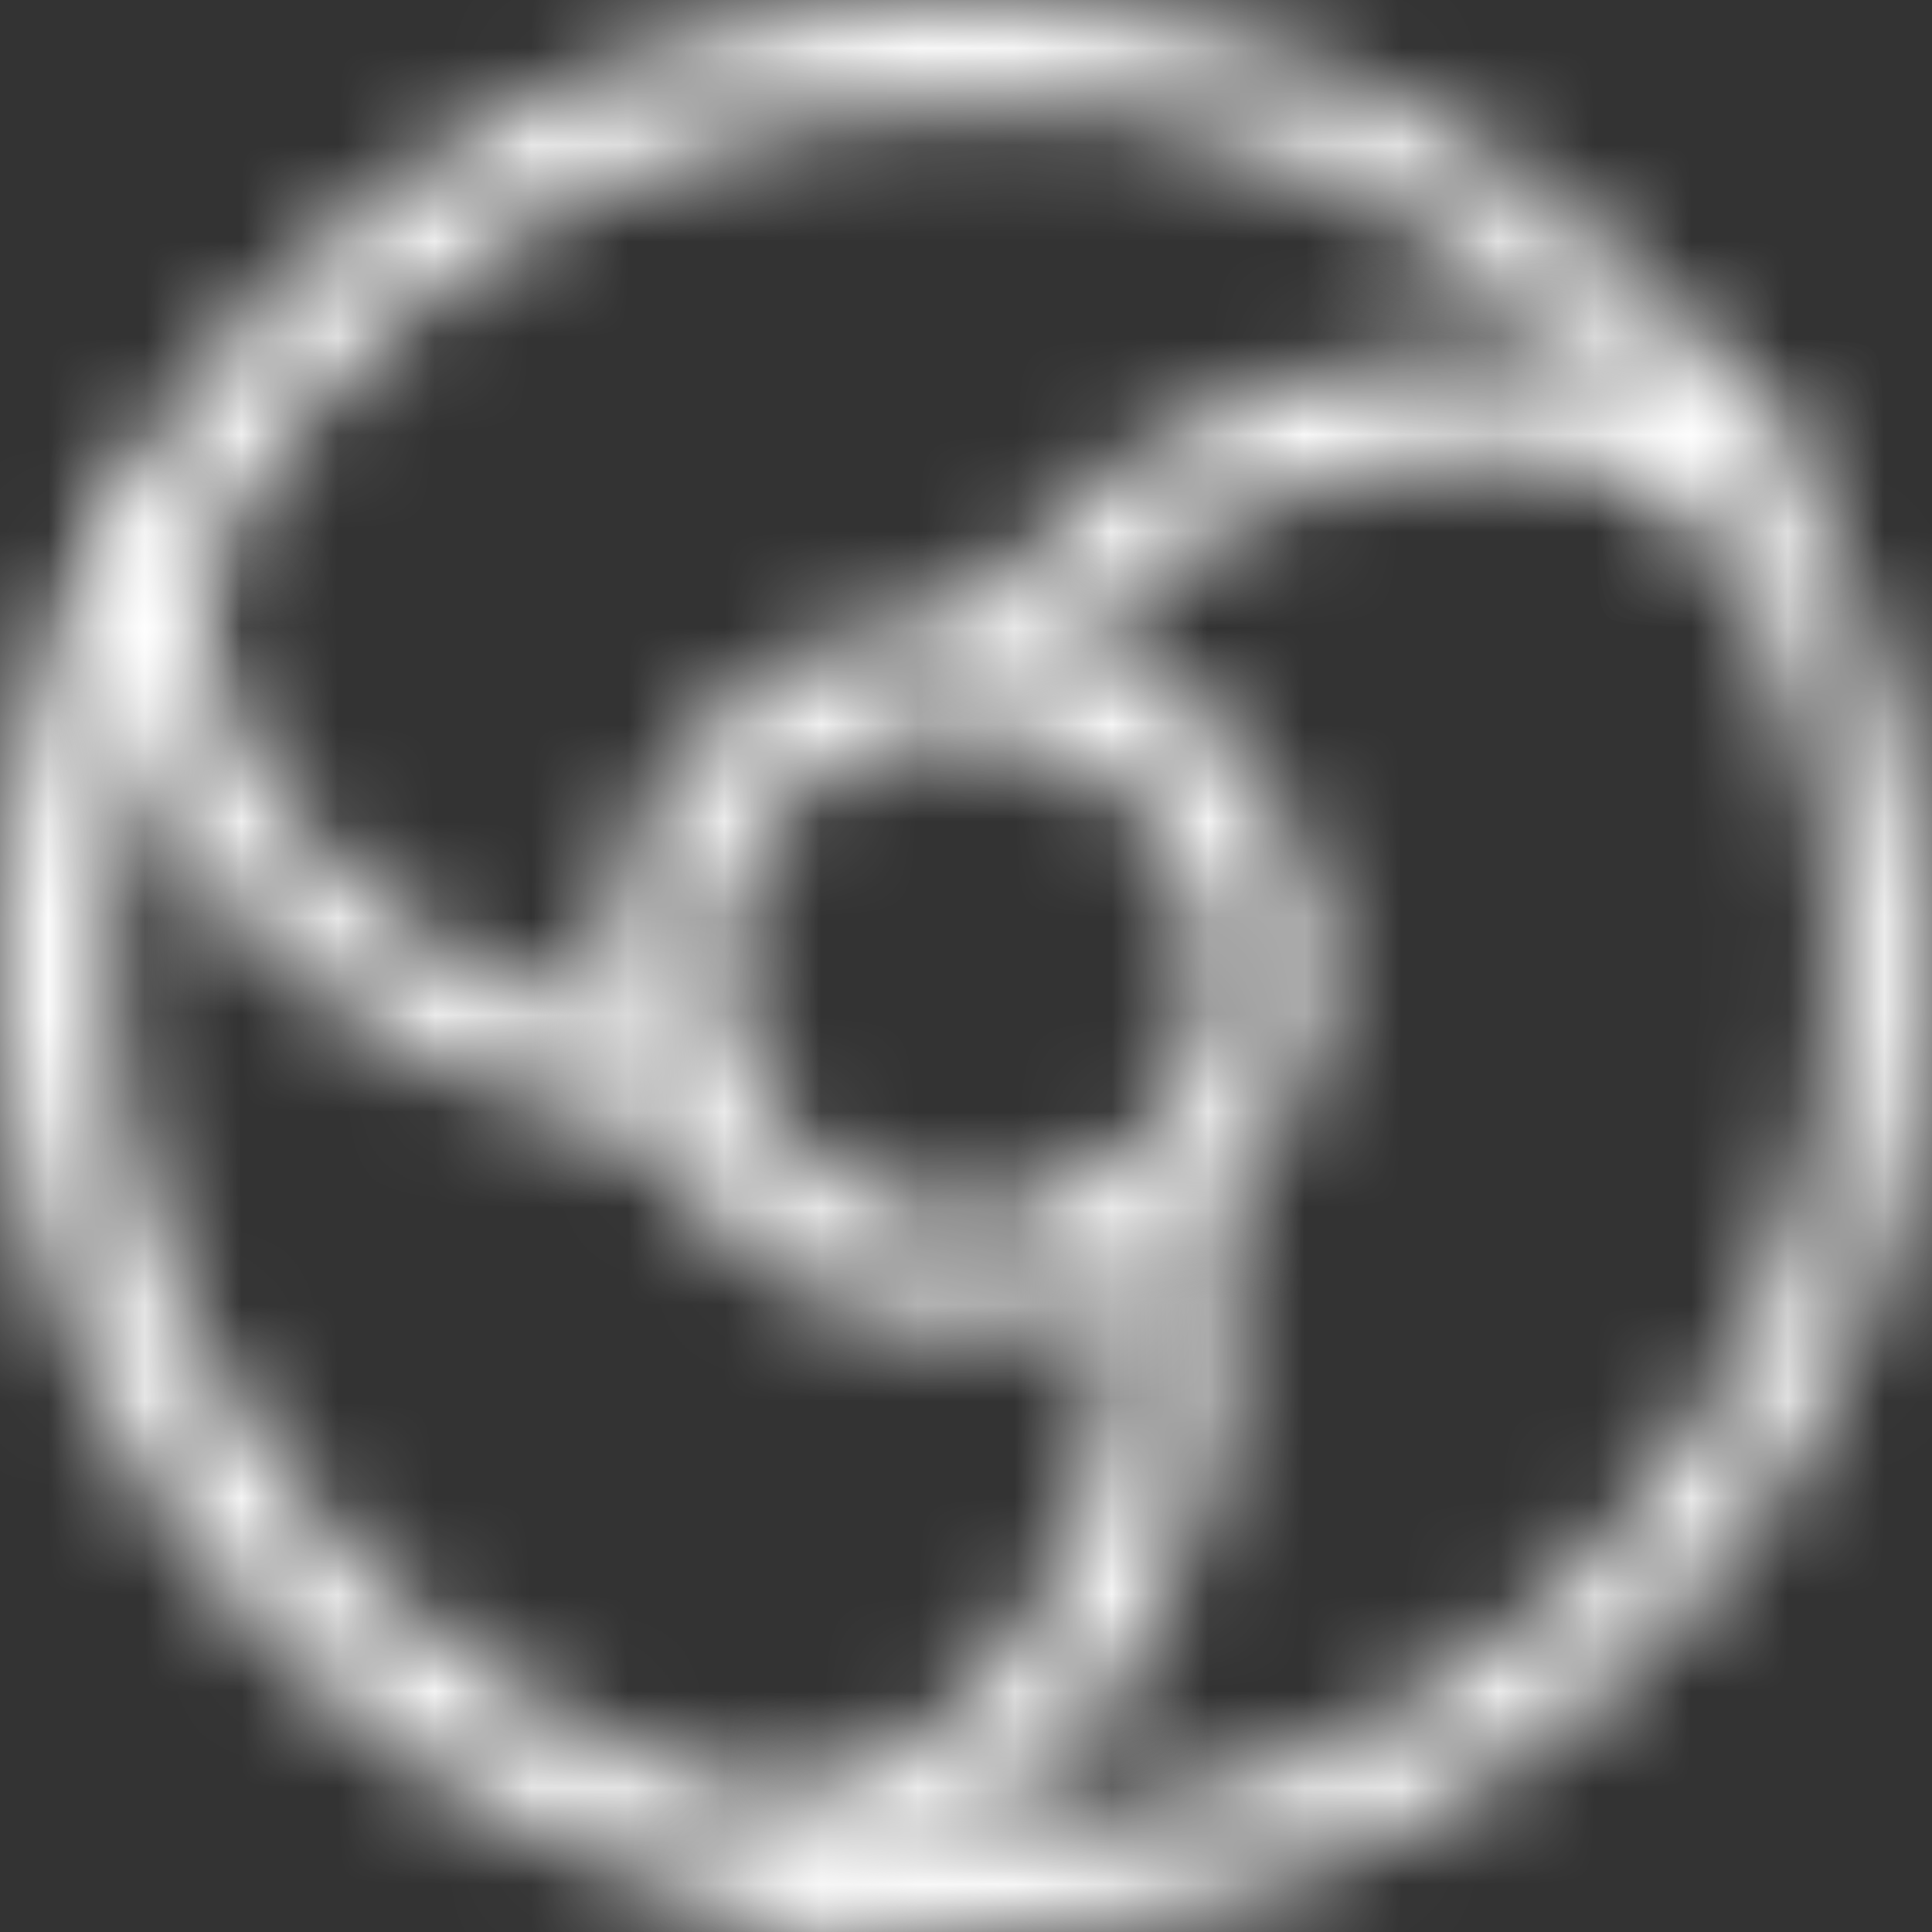
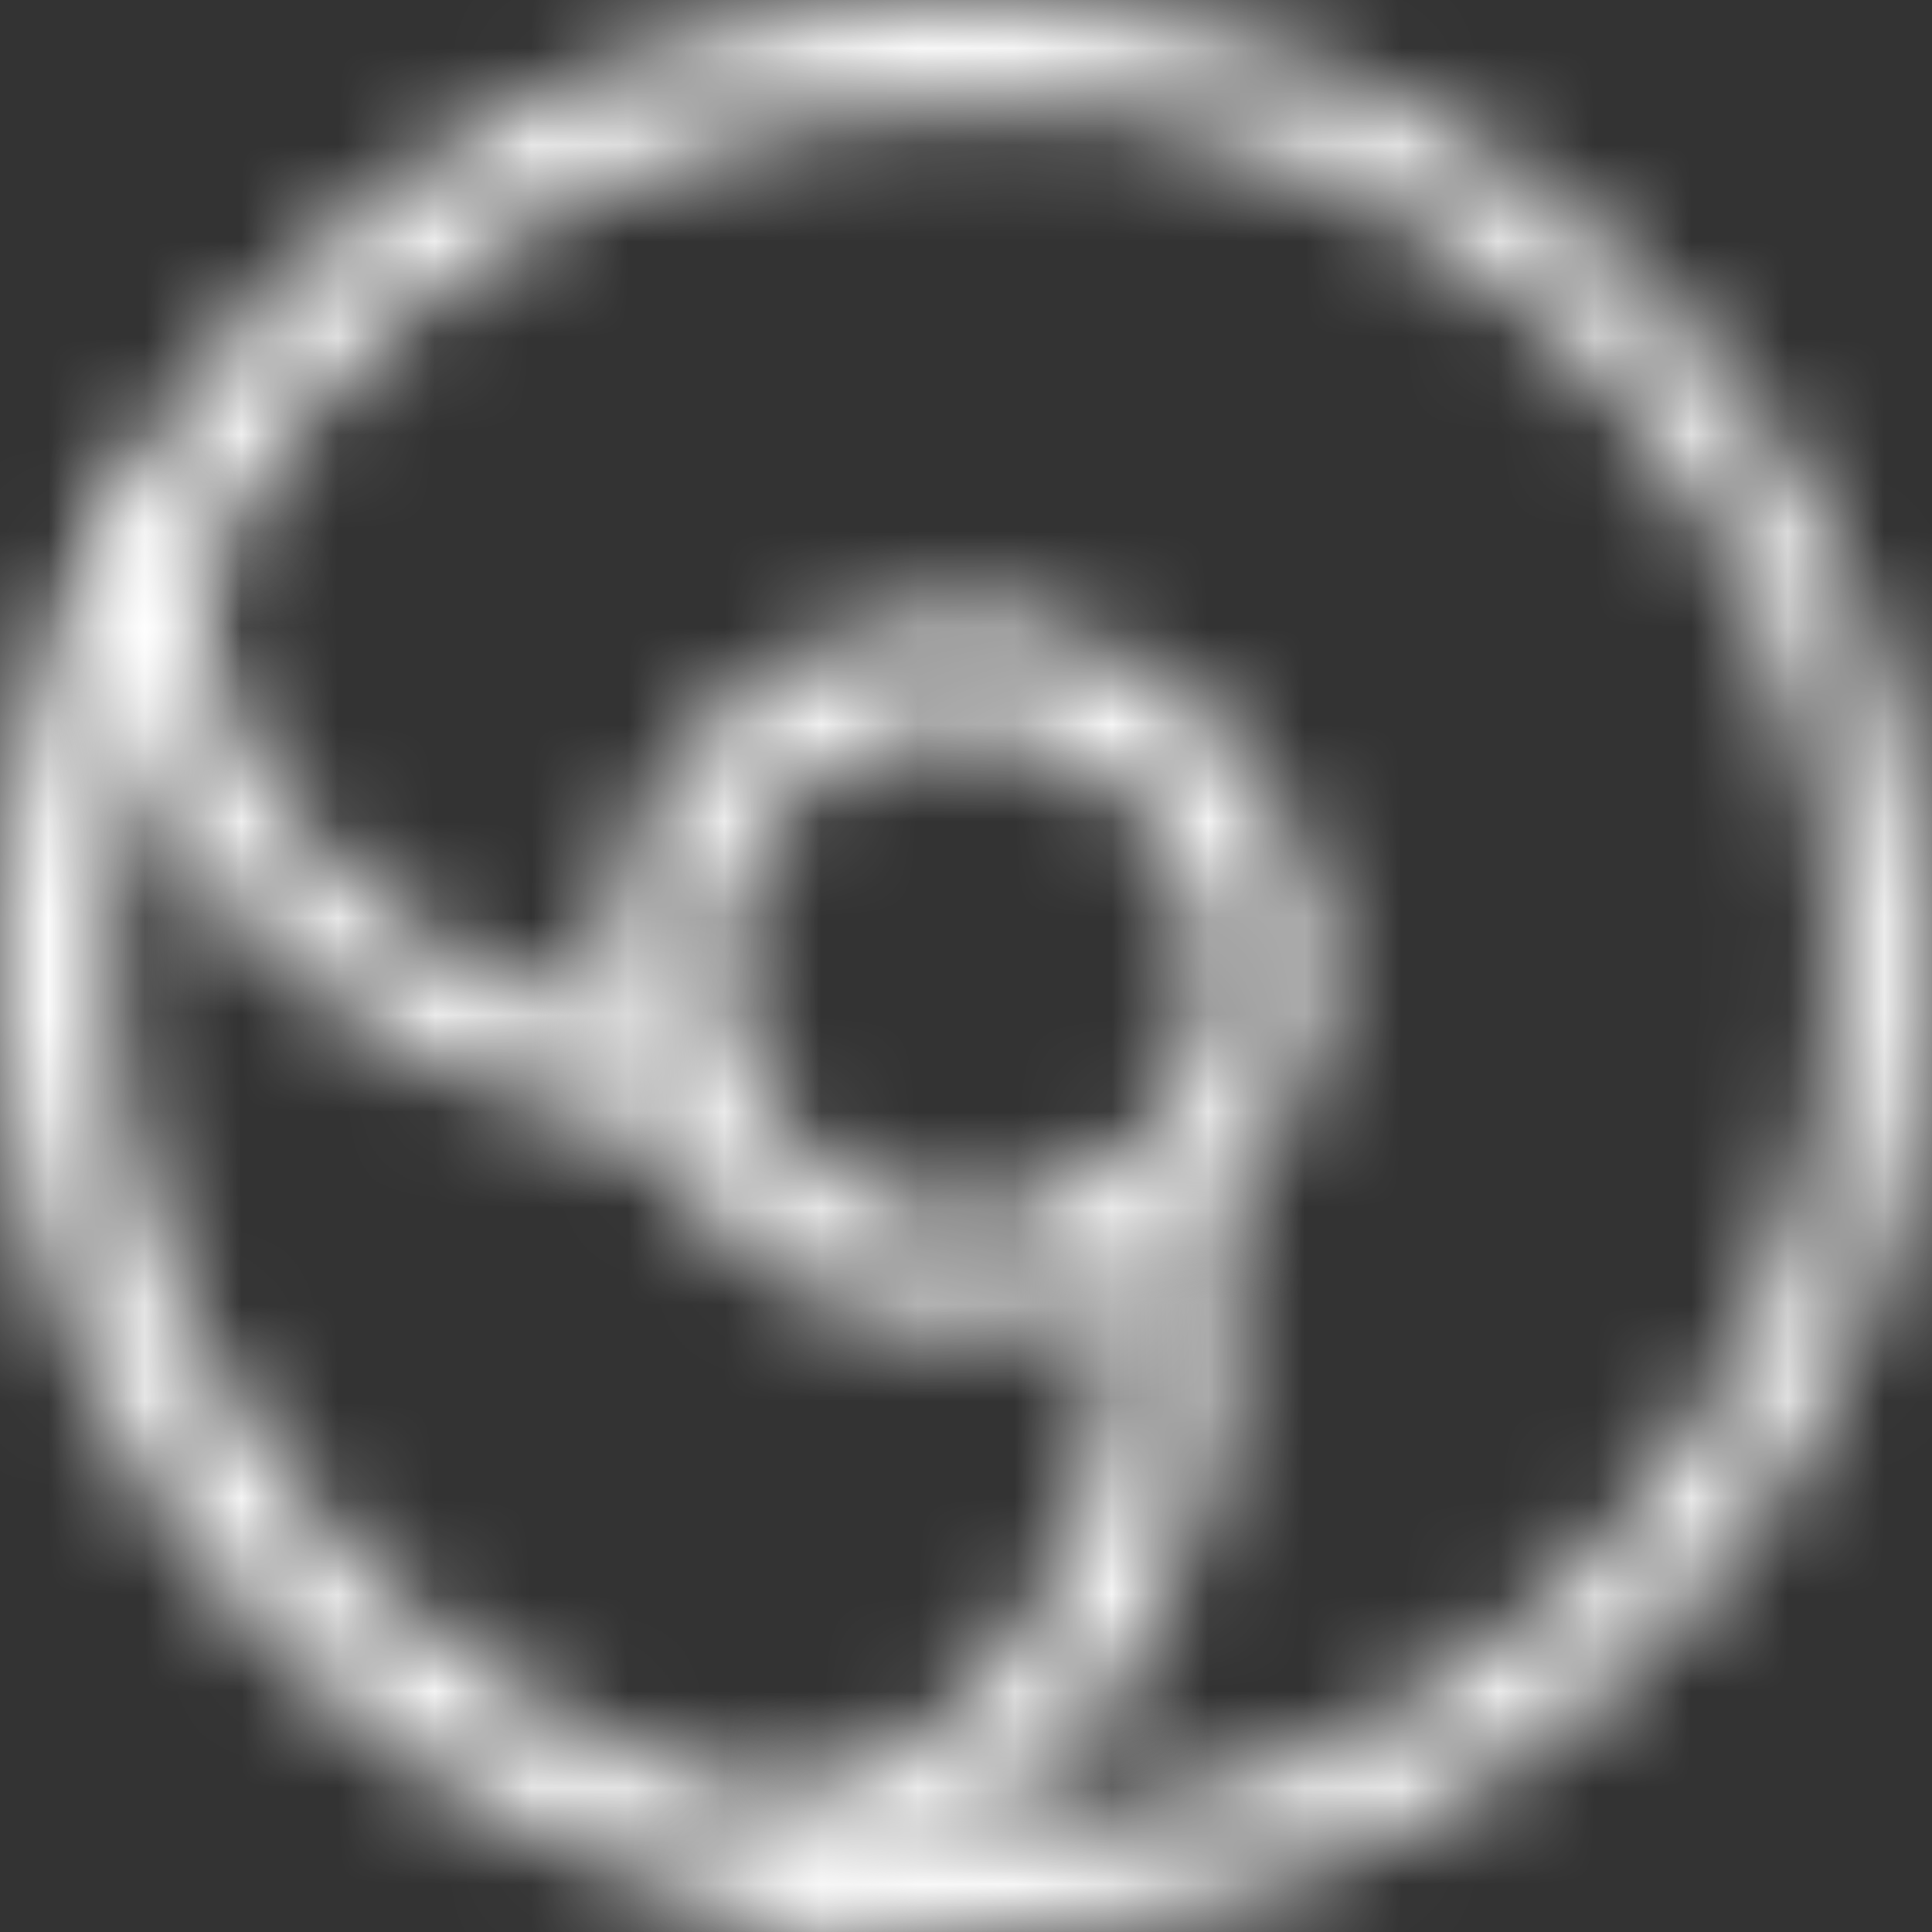
<svg xmlns="http://www.w3.org/2000/svg" width="20" height="20" viewBox="0 0 20 20" fill="none">
  <rect x="0" y="0" width="20" height="20" fill="#333333" stroke="none" />
  <g clip-path="url(#clip0_7046_514)">
    <mask id="mask0_7046_514" style="mask-type:luminance" maskUnits="userSpaceOnUse" x="-1" y="0" width="21" height="20">
      <path d="M9.965 1.1C5.724 1.1 2.049 4.124 1.272 8.316C0.848 10.653 1.343 13.058 2.685 14.983C4.028 16.976 6.078 18.282 8.41 18.763C8.975 18.9 9.541 18.9 10.106 18.9C14.346 18.9 18.021 15.876 18.869 11.615C19.293 9.278 18.799 6.873 17.456 4.948C16.113 2.955 14.064 1.649 11.731 1.168C11.095 1.168 10.53 1.1 9.965 1.1ZM9.965 20C9.329 20 8.693 19.931 8.056 19.794C5.442 19.313 3.18 17.801 1.696 15.601C0.212 13.402 -0.353 10.722 0.141 8.11C1.06 3.436 5.23 0 9.965 0C10.601 0 11.237 0.069 11.873 0.206C14.488 0.687 16.749 2.199 18.233 4.399C19.717 6.598 20.283 9.278 19.788 11.89C18.869 16.632 14.77 20 9.965 20Z" fill="white" />
    </mask>
    <g mask="url(#mask0_7046_514)">
      <mask id="mask1_7046_514" style="mask-type:luminance" maskUnits="userSpaceOnUse" x="-426" y="-222" width="1018" height="3209">
        <path d="M591.802 -221.306H-425.866V2986.94H591.802V-221.306Z" fill="white" />
      </mask>
      <g mask="url(#mask1_7046_514)">
-         <path d="M23.534 -3.437H-3.534V23.436H23.534V-3.437Z" fill="white" />
+         <path d="M23.534 -3.437H-3.534V23.436H23.534Z" fill="white" />
      </g>
    </g>
    <mask id="mask2_7046_514" style="mask-type:luminance" maskUnits="userSpaceOnUse" x="0" y="5" width="8" height="7">
      <path d="M6.785 11.616C6.714 11.616 6.714 11.616 6.785 11.616C3.958 11.409 0.778 8.798 0.99 5.842C0.99 5.567 1.272 5.293 1.555 5.361C1.838 5.361 2.05 5.636 2.05 5.911C1.909 7.835 4.099 10.378 6.785 10.516C7.068 10.516 7.28 10.791 7.28 11.066C7.28 11.341 7.068 11.616 6.785 11.616Z" fill="white" />
    </mask>
    <g mask="url(#mask2_7046_514)">
      <mask id="mask3_7046_514" style="mask-type:luminance" maskUnits="userSpaceOnUse" x="-426" y="-222" width="1018" height="3209">
        <path d="M591.802 -221.306H-425.865V2986.94H591.802V-221.306Z" fill="white" />
      </mask>
      <g mask="url(#mask3_7046_514)">
        <path d="M10.884 1.855H-2.544V15.051H10.884V1.855Z" fill="white" />
      </g>
    </g>
    <mask id="mask4_7046_514" style="mask-type:luminance" maskUnits="userSpaceOnUse" x="7" y="12" width="6" height="8">
      <path d="M8.198 19.863C7.986 19.863 7.703 19.726 7.703 19.451C7.633 19.176 7.774 18.832 8.127 18.763C10.318 18.214 12.014 15.327 11.449 13.059C11.378 12.784 11.52 12.44 11.873 12.372C12.155 12.303 12.438 12.44 12.509 12.784C13.216 15.602 11.166 19.107 8.41 19.794C8.339 19.863 8.269 19.863 8.198 19.863Z" fill="white" />
    </mask>
    <g mask="url(#mask4_7046_514)">
      <mask id="mask5_7046_514" style="mask-type:luminance" maskUnits="userSpaceOnUse" x="-426" y="-222" width="1018" height="3209">
        <path d="M591.802 -221.305H-425.866V2986.94H591.802V-221.305Z" fill="white" />
      </mask>
      <g mask="url(#mask5_7046_514)">
        <path d="M16.184 9.004H4.169V23.299H16.184V9.004Z" fill="white" />
      </g>
    </g>
    <mask id="mask6_7046_514" style="mask-type:luminance" maskUnits="userSpaceOnUse" x="10" y="3" width="9" height="5">
      <path d="M10.671 7.147C10.601 7.147 10.459 7.147 10.389 7.079C10.106 6.941 10.035 6.598 10.247 6.323C10.954 5.086 12.438 4.123 14.134 3.78C15.689 3.436 17.173 3.711 18.233 4.398C18.516 4.536 18.516 4.879 18.375 5.154C18.233 5.429 17.88 5.498 17.597 5.292C16.749 4.742 15.618 4.536 14.346 4.811C12.933 5.086 11.731 5.842 11.095 6.873C11.025 7.079 10.813 7.147 10.671 7.147Z" fill="white" />
    </mask>
    <g mask="url(#mask6_7046_514)">
      <mask id="mask7_7046_514" style="mask-type:luminance" maskUnits="userSpaceOnUse" x="-426" y="-222" width="1018" height="3209">
-         <path d="M591.802 -221.306H-425.866V2986.94H591.802V-221.306Z" fill="white" />
-       </mask>
+         </mask>
      <g mask="url(#mask7_7046_514)">
-         <path d="M21.979 0.206H6.572V10.584H21.979V0.206Z" fill="white" />
-       </g>
+         </g>
    </g>
    <mask id="mask8_7046_514" style="mask-type:luminance" maskUnits="userSpaceOnUse" x="6" y="6" width="8" height="8">
      <path d="M9.965 7.492C8.764 7.492 7.703 8.386 7.491 9.554C7.209 10.929 8.128 12.303 9.541 12.578C9.682 12.578 9.894 12.647 10.036 12.647C11.237 12.647 12.297 11.753 12.509 10.585C12.65 9.898 12.509 9.21 12.085 8.661C11.732 8.111 11.096 7.698 10.46 7.561C10.318 7.492 10.106 7.492 9.965 7.492ZM9.965 13.678C9.753 13.678 9.541 13.678 9.258 13.609C7.279 13.265 6.007 11.341 6.361 9.348C6.714 7.63 8.198 6.393 9.965 6.393C10.177 6.393 10.389 6.393 10.672 6.461C11.661 6.667 12.438 7.217 13.004 7.973C13.569 8.798 13.781 9.76 13.569 10.723C13.216 12.441 11.732 13.678 9.965 13.678Z" fill="white" />
    </mask>
    <g mask="url(#mask8_7046_514)">
      <mask id="mask9_7046_514" style="mask-type:luminance" maskUnits="userSpaceOnUse" x="-426" y="-222" width="1018" height="3209">
        <path d="M591.802 -221.306H-425.866V2986.94H591.802V-221.306Z" fill="white" />
      </mask>
      <g mask="url(#mask9_7046_514)">
        <path d="M17.173 2.955H2.827V17.113H17.173V2.955Z" fill="white" />
      </g>
    </g>
  </g>
  <defs>
    <clipPath id="clip0_7046_514">
      <rect width="20" height="20" fill="white" />
    </clipPath>
  </defs>
</svg>